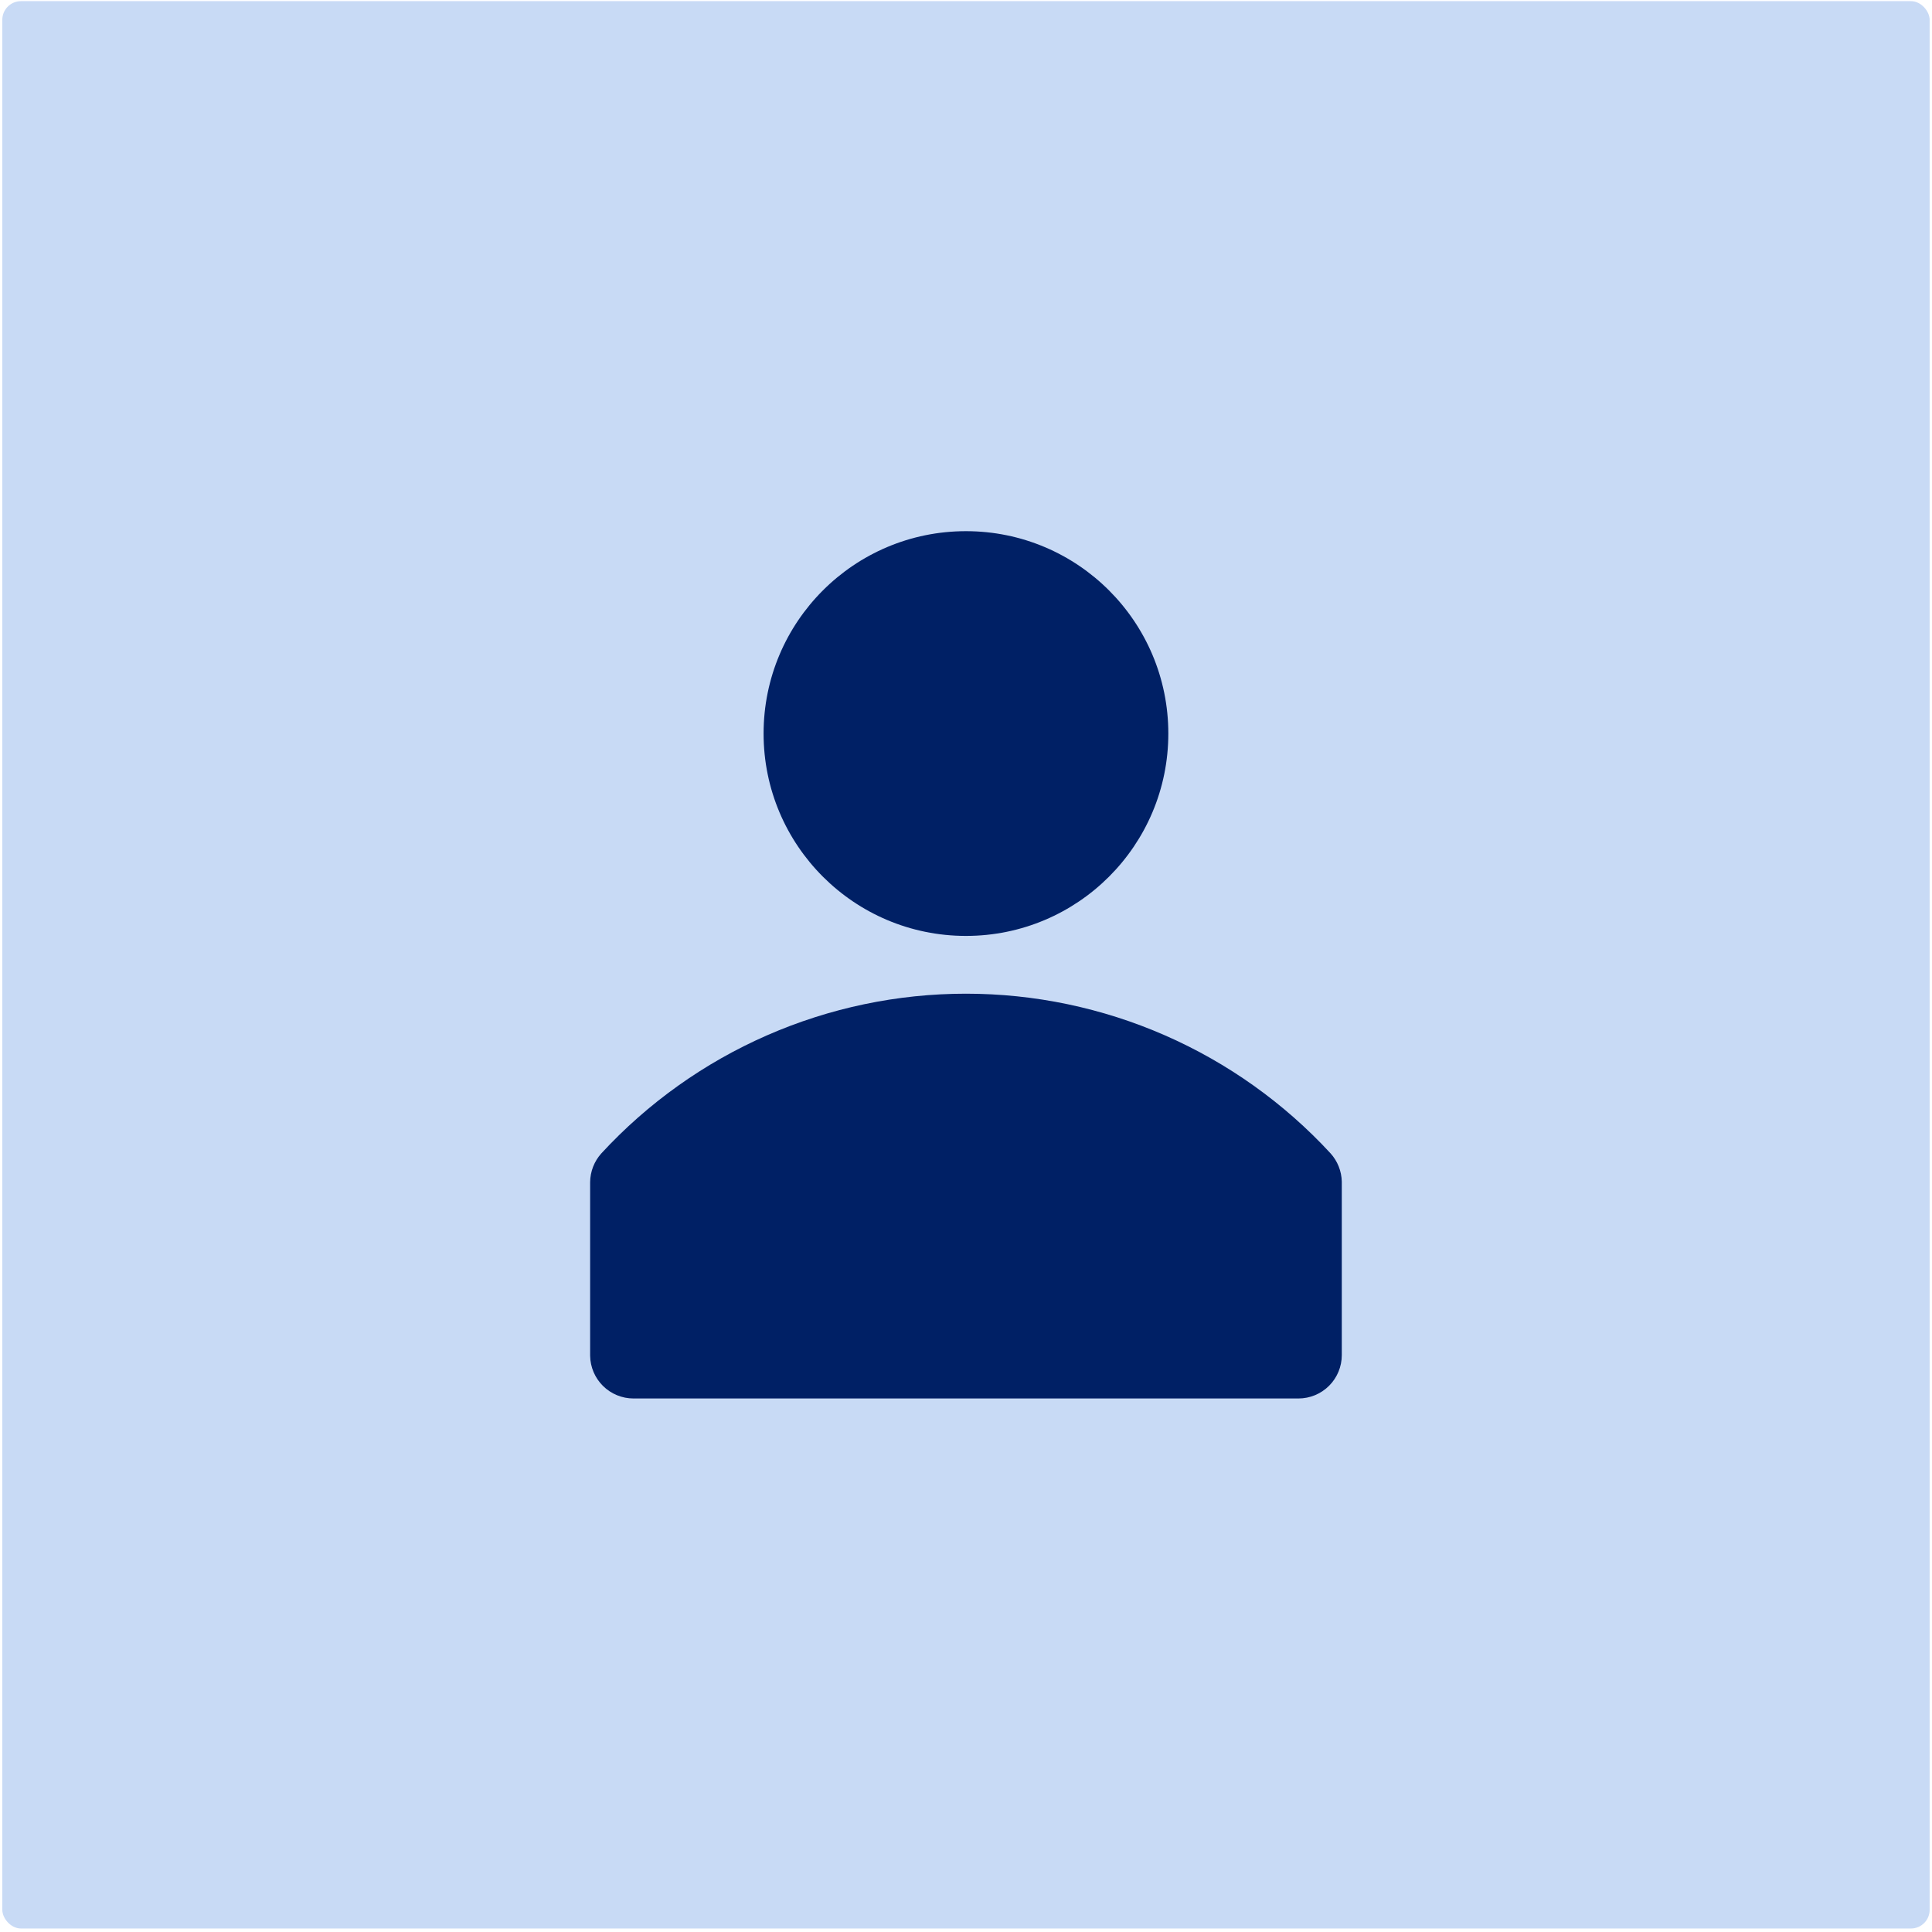
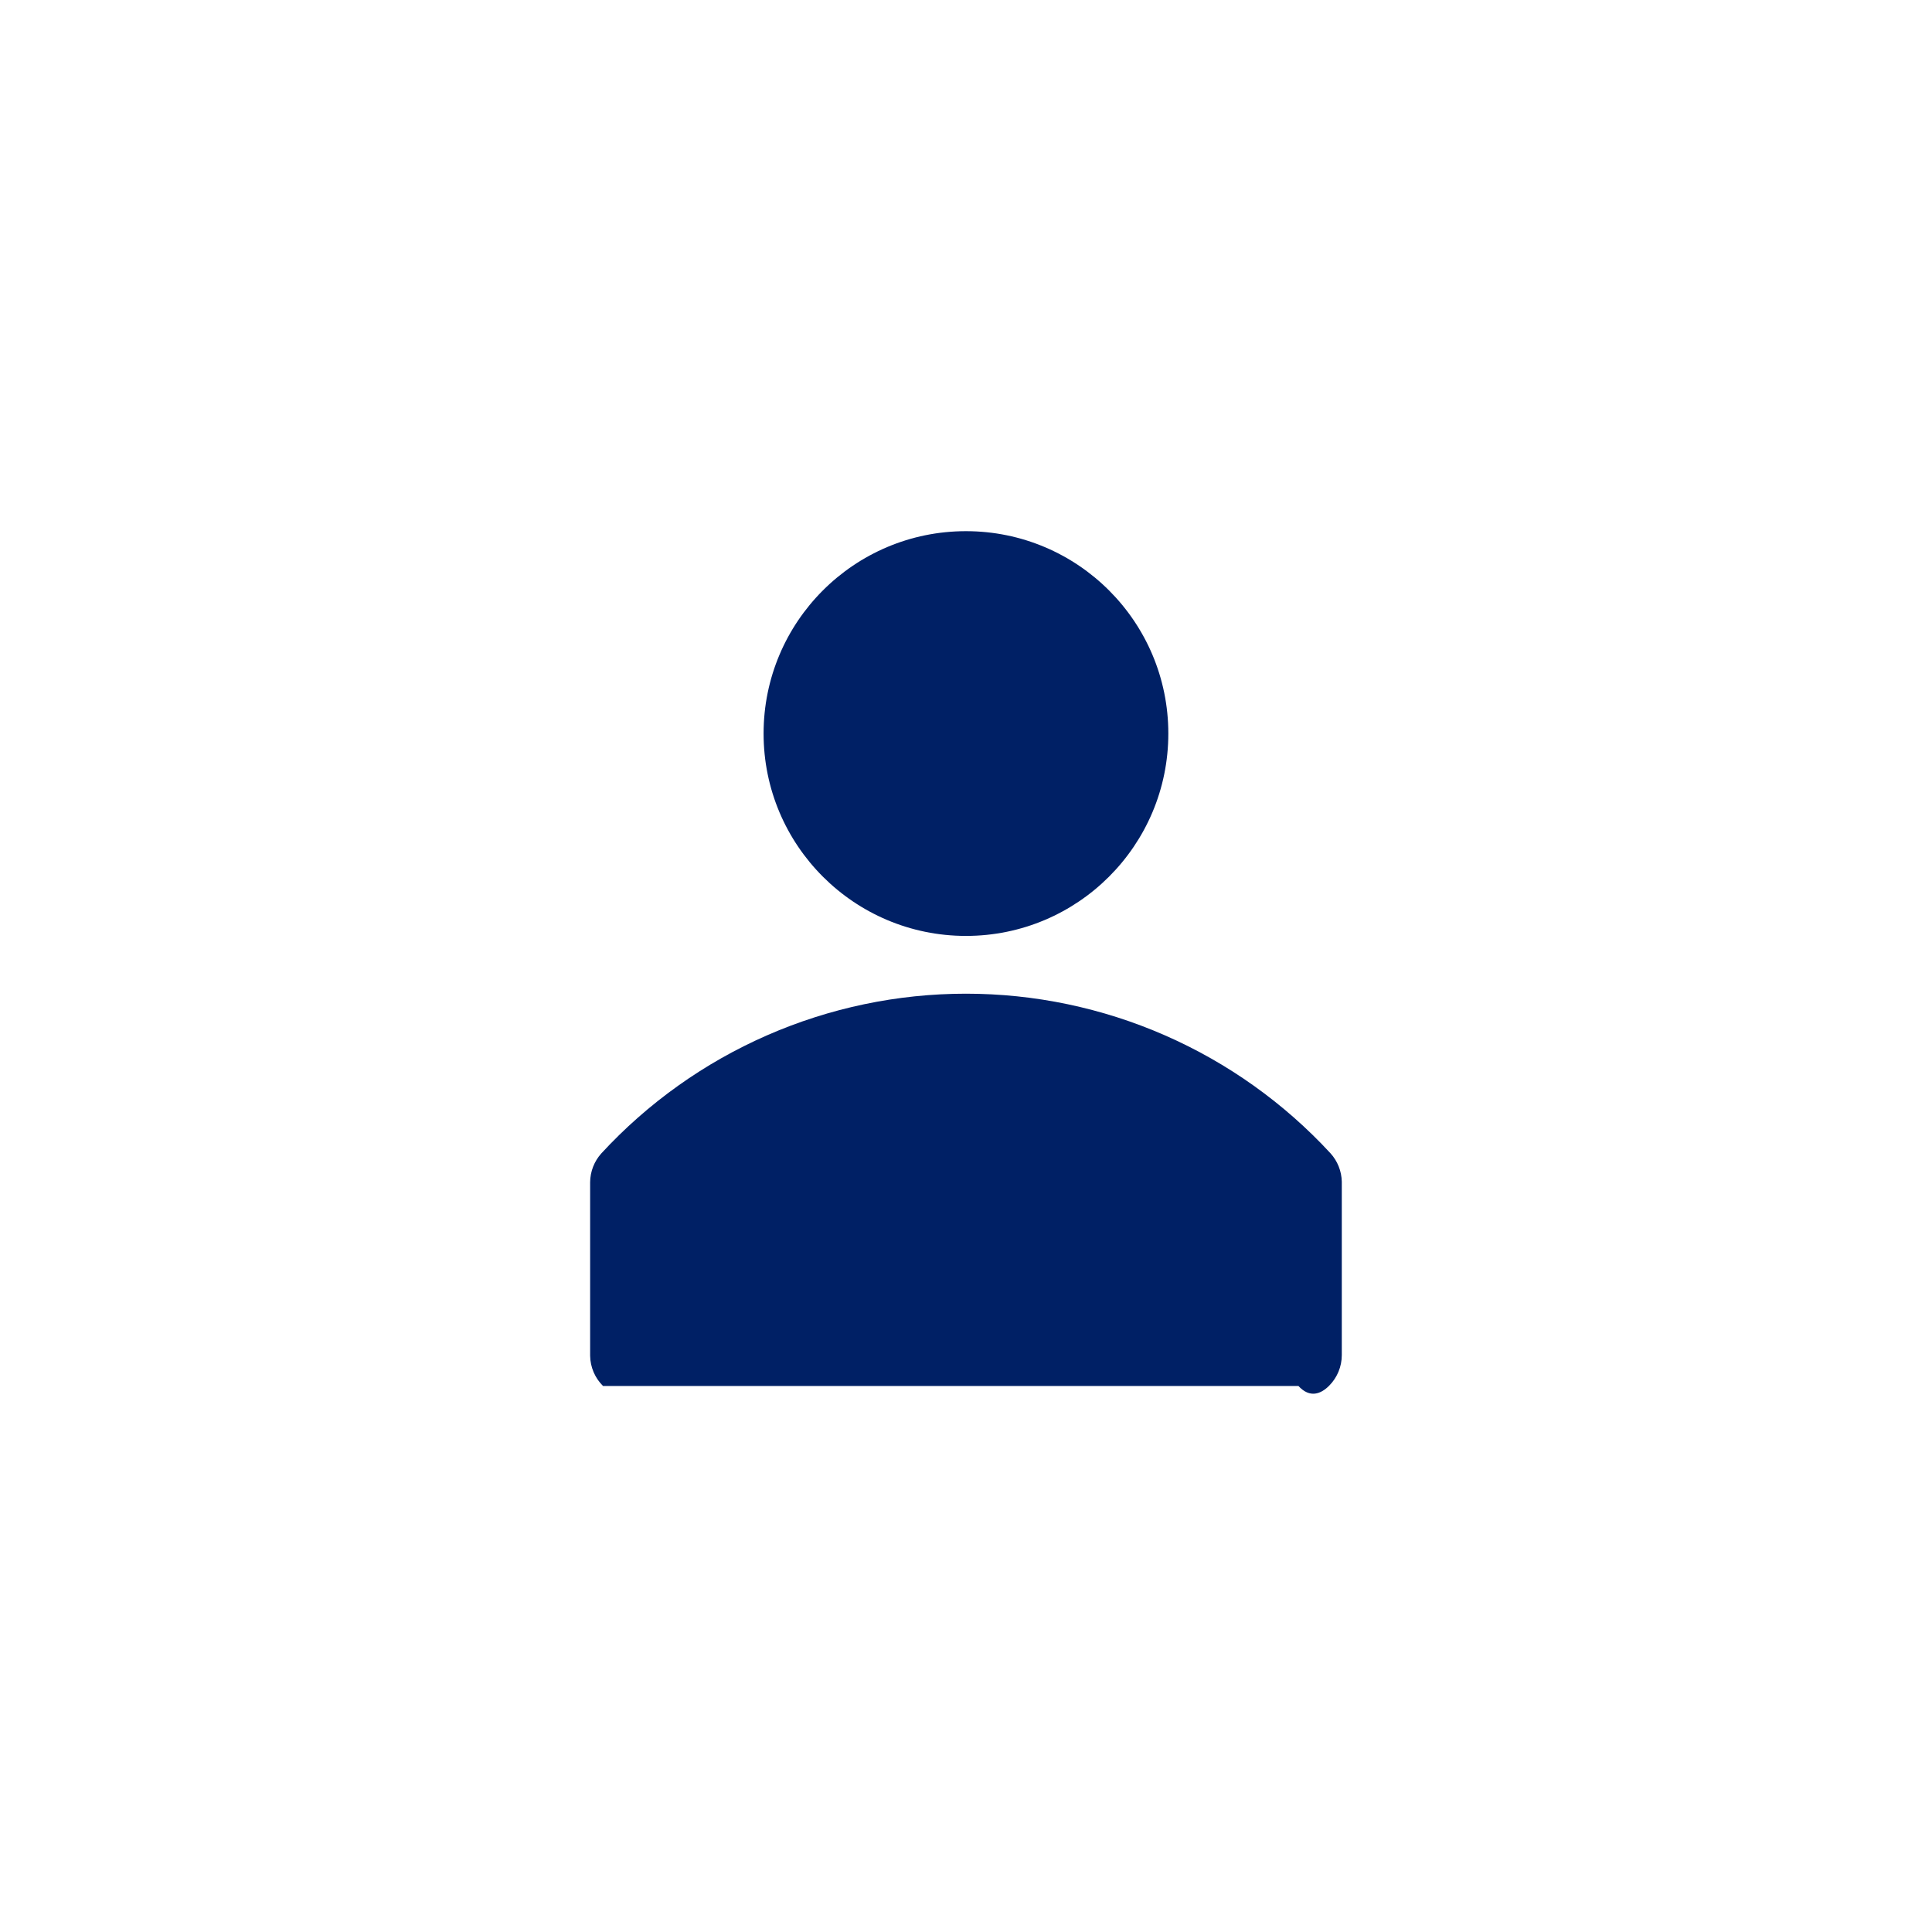
<svg xmlns="http://www.w3.org/2000/svg" width="414" height="414" viewBox="0 0 414 414" fill="none">
-   <rect x="0.495" y="0.248" width="413" height="413" rx="4" fill="#C8DAF5" />
-   <path d="M285.111 247.14C275.157 236.354 263.077 227.747 249.632 221.86C236.187 215.973 221.669 212.934 206.992 212.934C192.315 212.934 177.797 215.973 164.352 221.86C150.908 227.747 138.828 236.354 128.873 247.14C127.336 248.839 126.476 251.043 126.457 253.335V290.505C126.49 292.948 127.483 295.279 129.222 296.995C130.961 298.711 133.306 299.673 135.75 299.673H278.235C280.699 299.673 283.063 298.694 284.805 296.952C286.548 295.209 287.527 292.845 287.527 290.381V253.211C287.478 250.962 286.62 248.807 285.111 247.14V247.14Z" fill="#002065" />
+   <path d="M285.111 247.14C275.157 236.354 263.077 227.747 249.632 221.86C236.187 215.973 221.669 212.934 206.992 212.934C192.315 212.934 177.797 215.973 164.352 221.86C150.908 227.747 138.828 236.354 128.873 247.14C127.336 248.839 126.476 251.043 126.457 253.335V290.505C126.49 292.948 127.483 295.279 129.222 296.995H278.235C280.699 299.673 283.063 298.694 284.805 296.952C286.548 295.209 287.527 292.845 287.527 290.381V253.211C287.478 250.962 286.62 248.807 285.111 247.14V247.14Z" fill="#002065" />
  <path d="M206.991 200.553C230.941 200.553 250.356 181.138 250.356 157.188C250.356 133.238 230.941 113.823 206.991 113.823C183.041 113.823 163.626 133.238 163.626 157.188C163.626 181.138 183.041 200.553 206.991 200.553Z" fill="#002065" />
</svg>